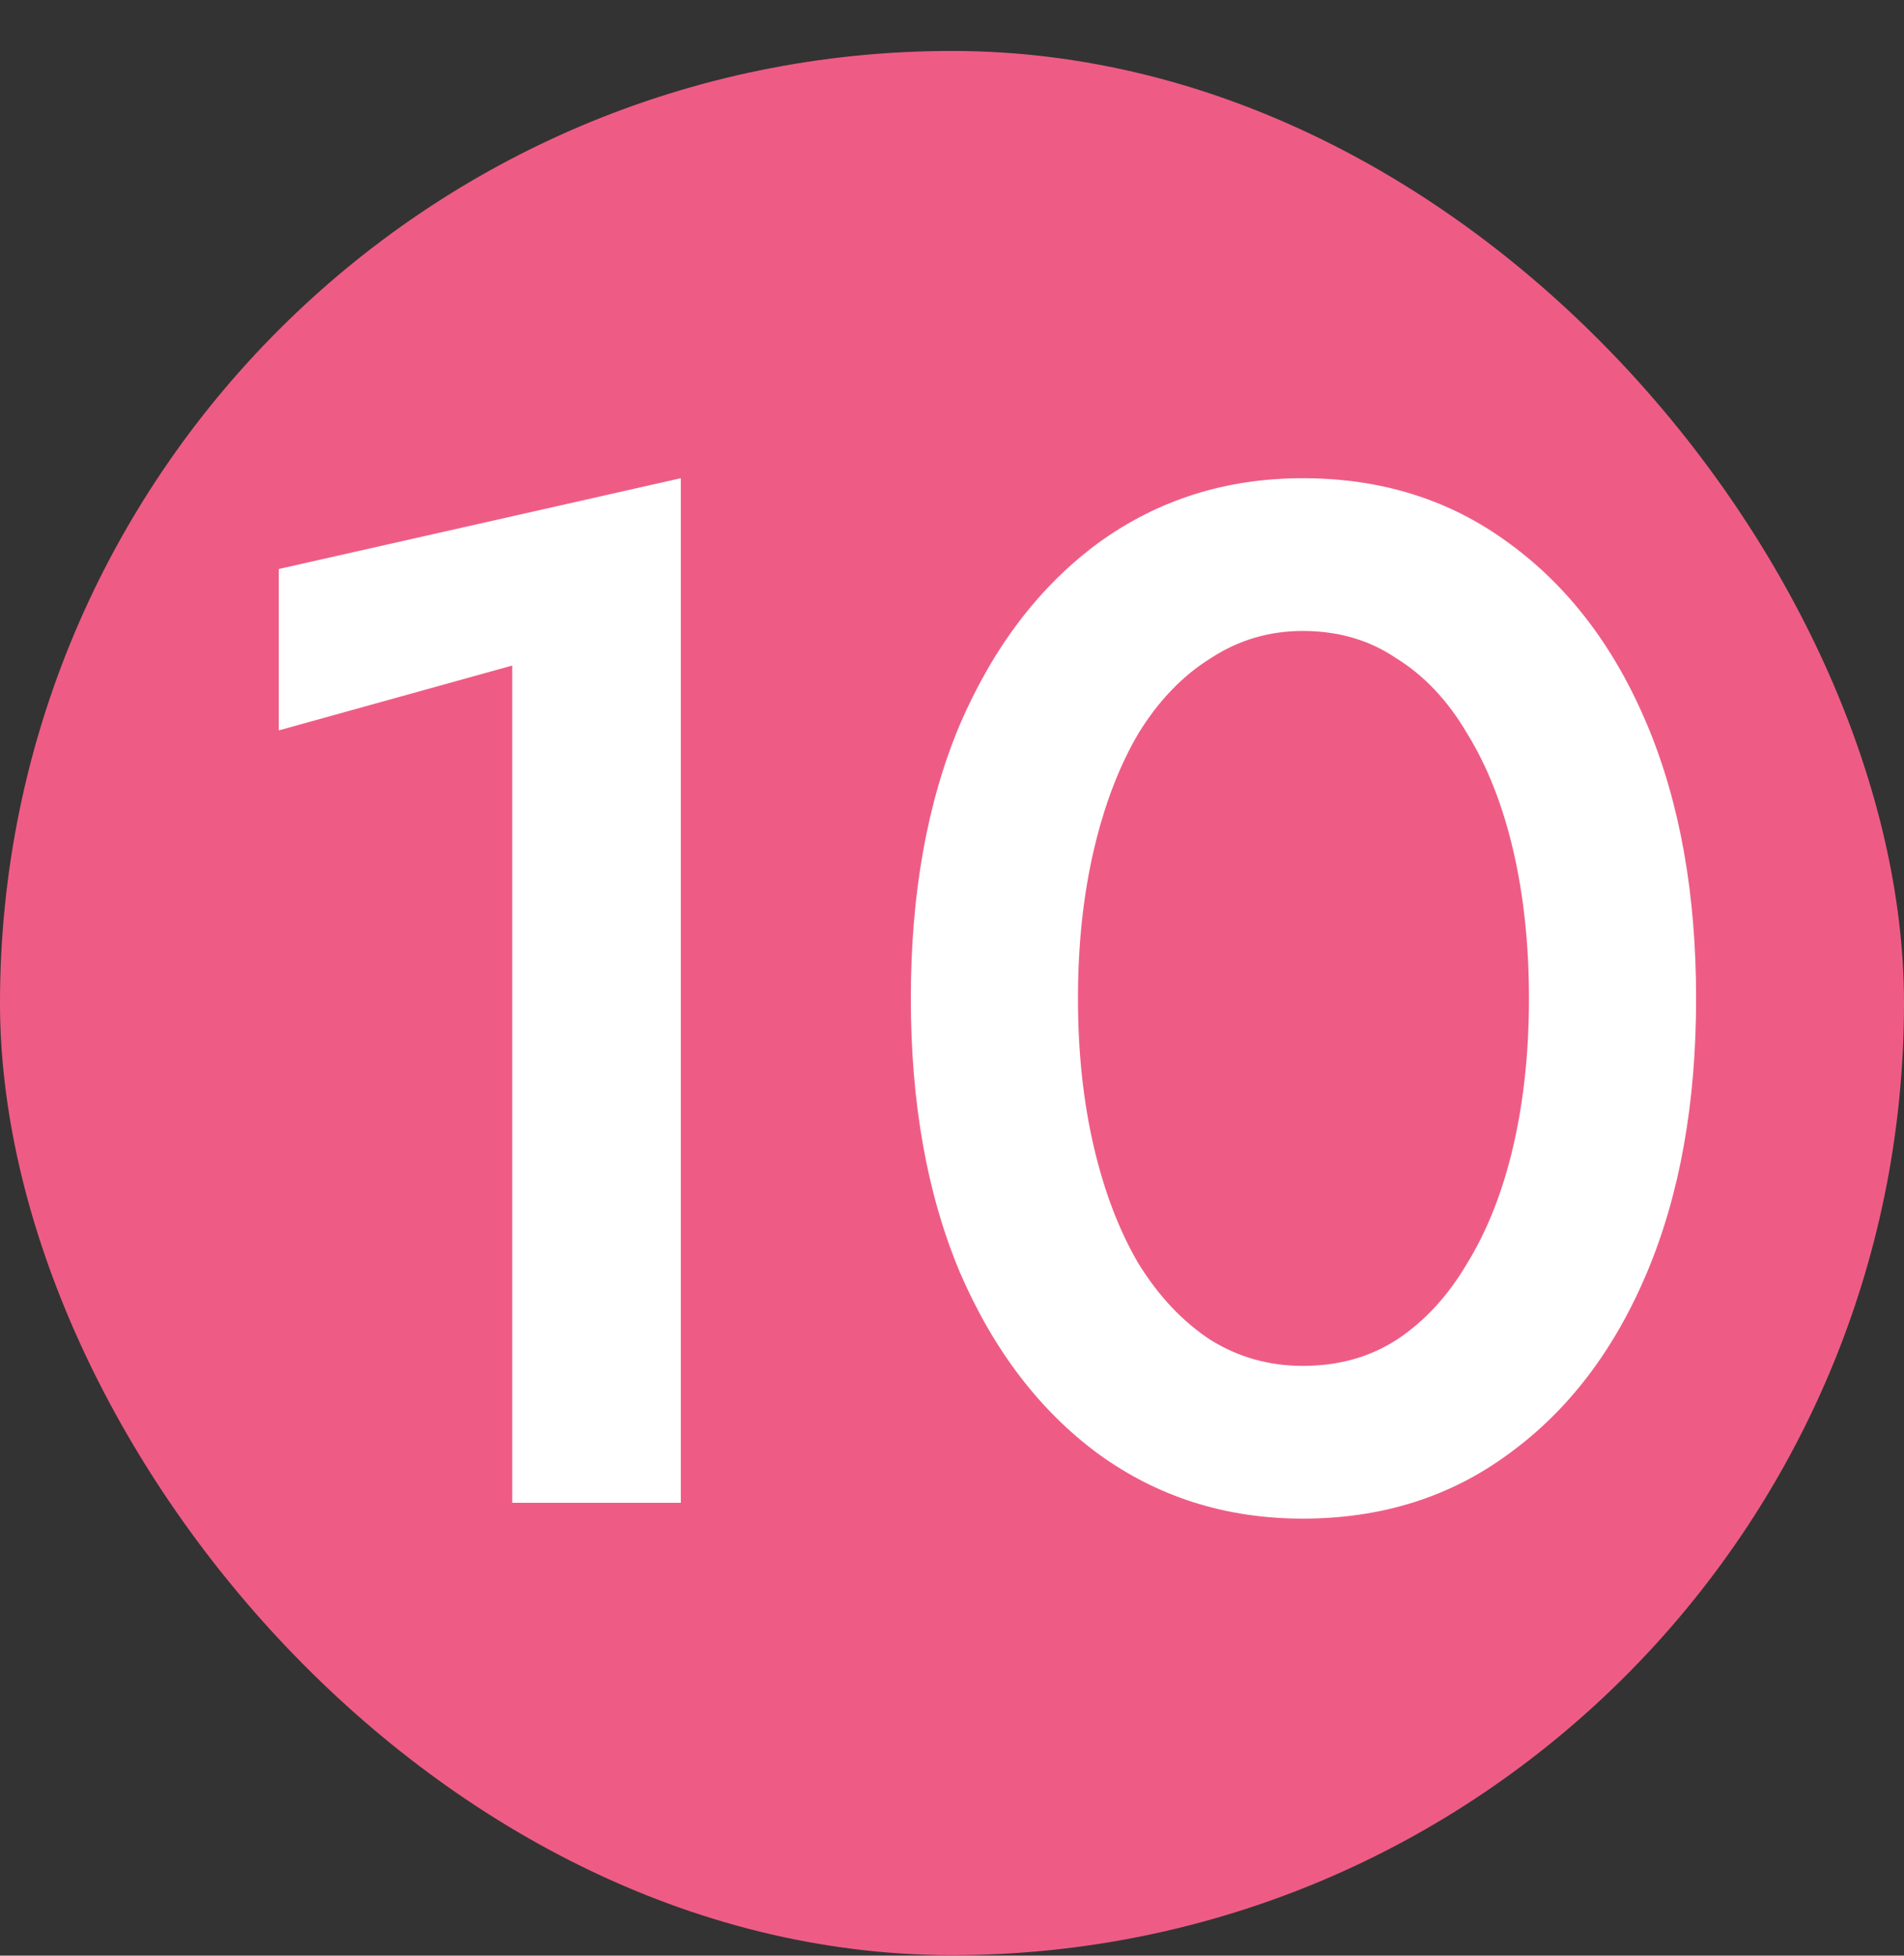
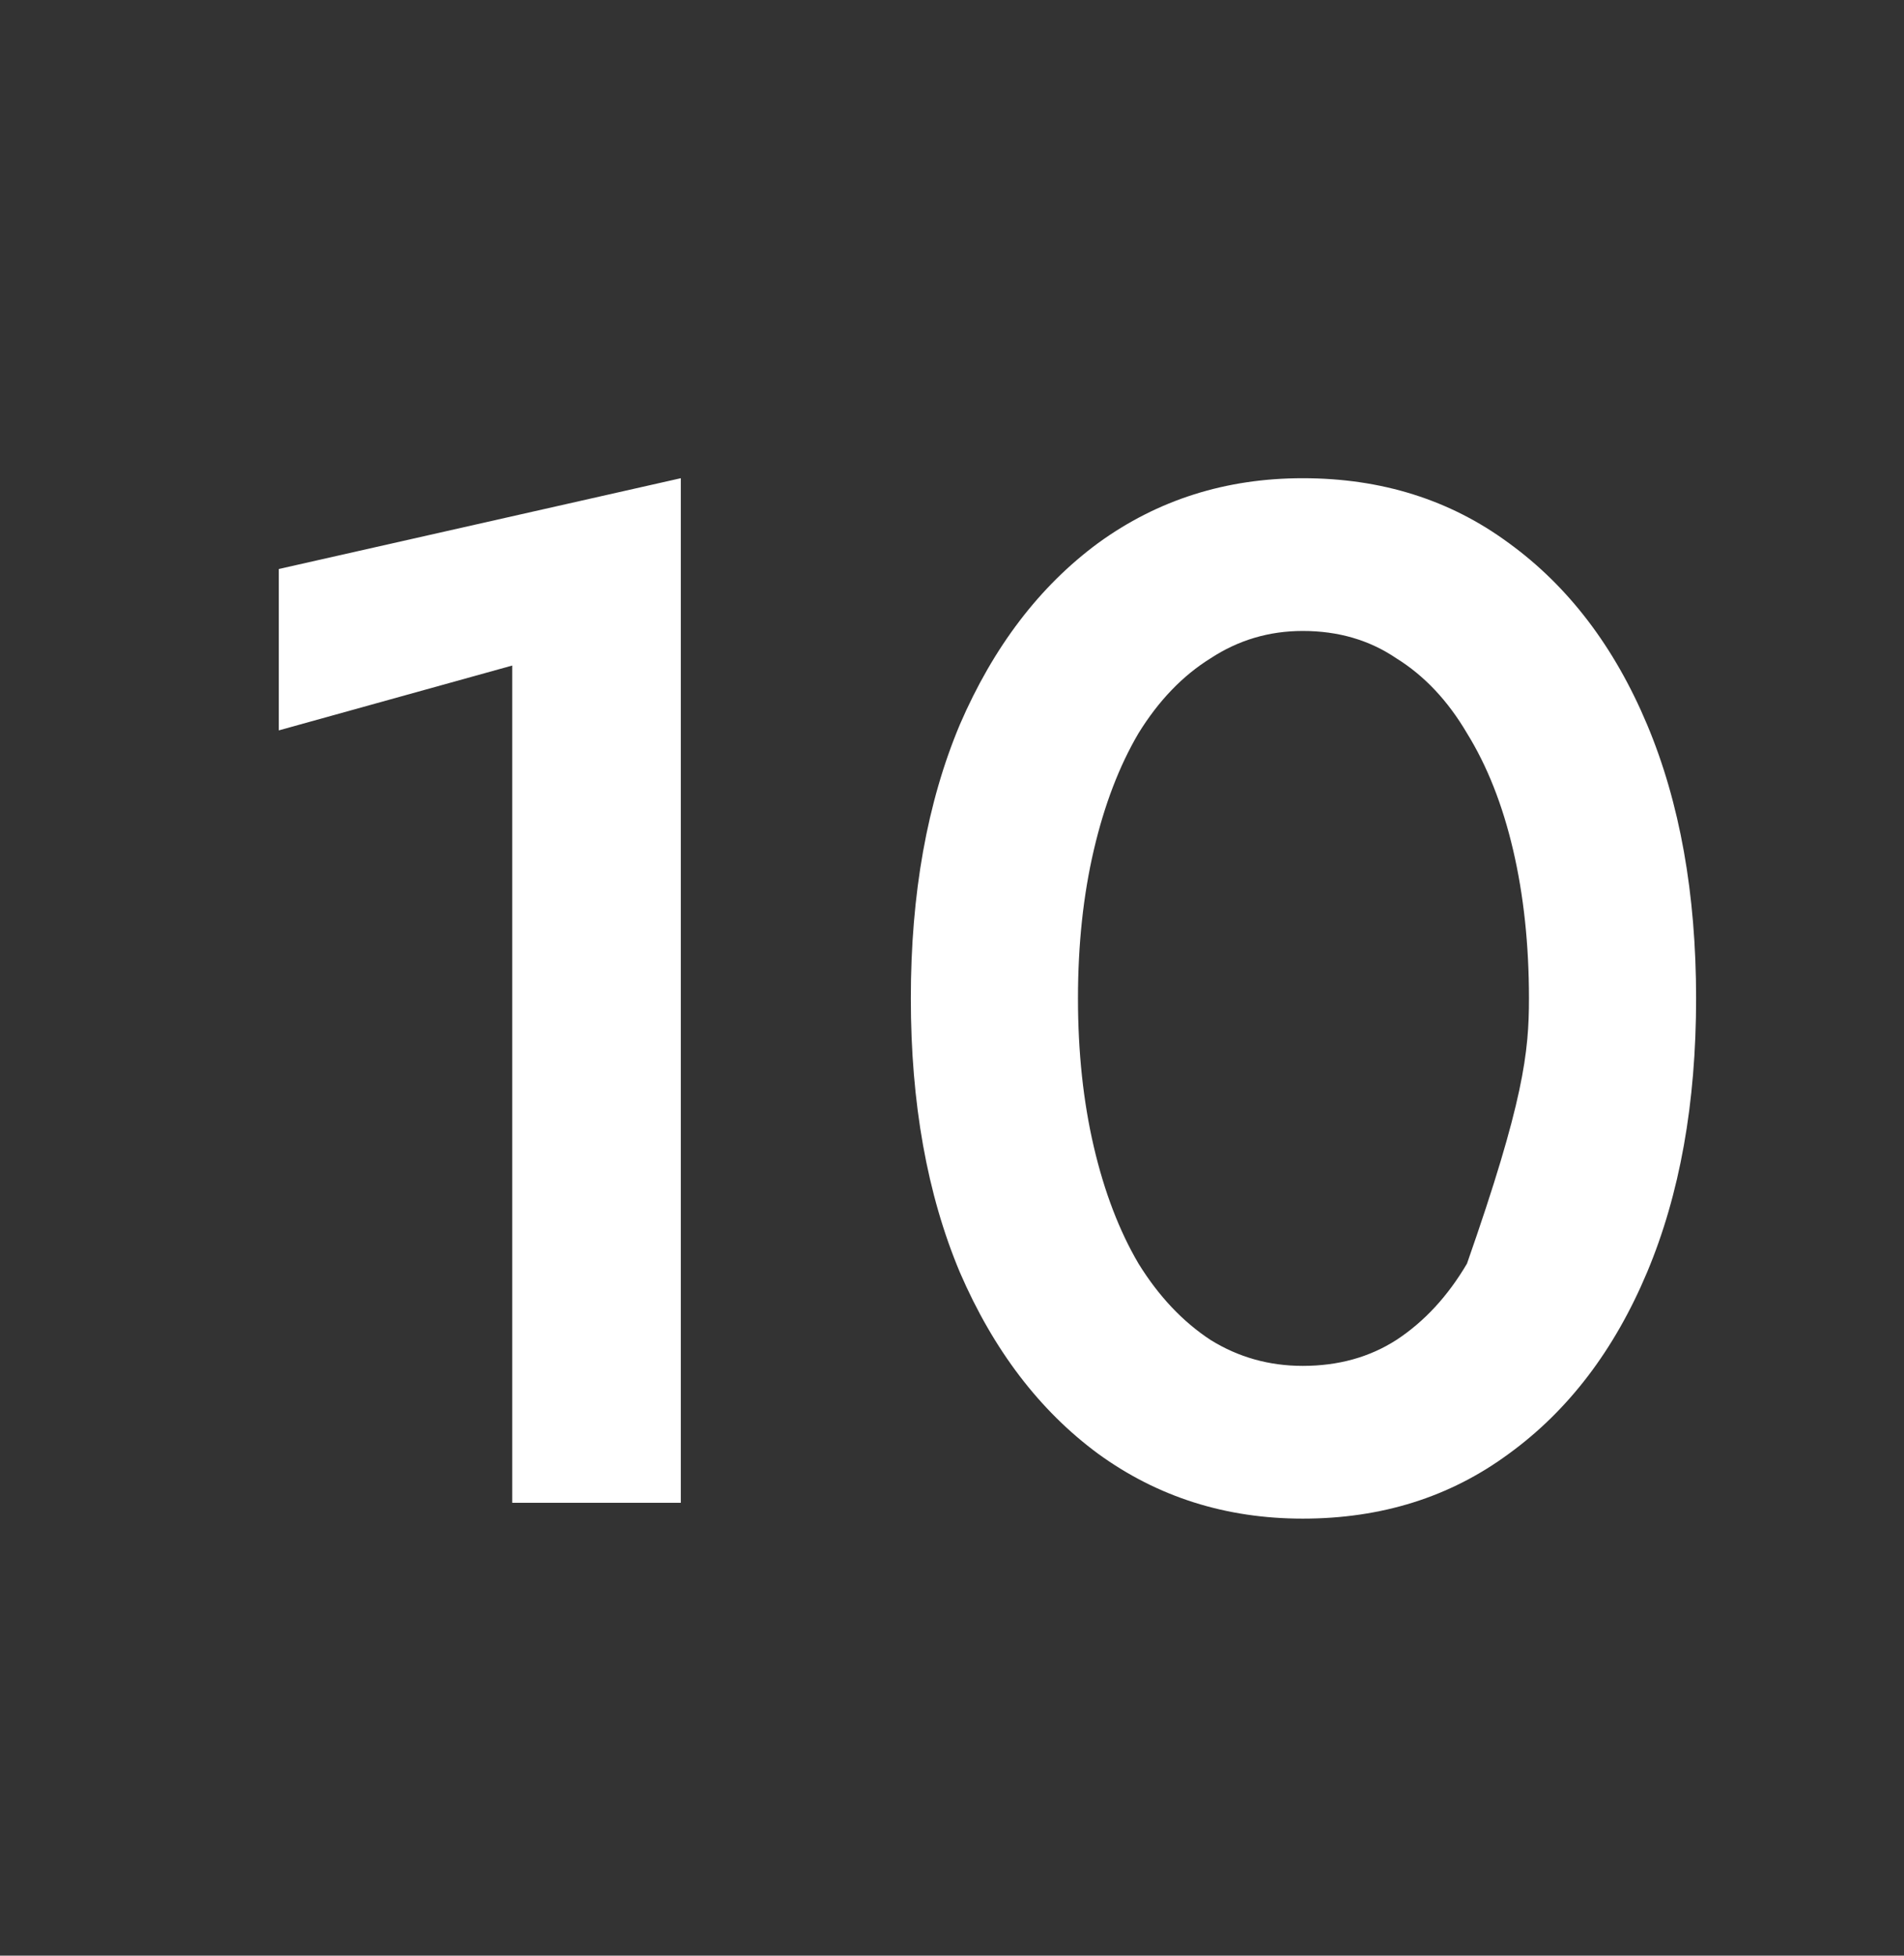
<svg xmlns="http://www.w3.org/2000/svg" fill="none" height="38" viewBox="0 0 37 38" width="37">
  <rect x="0" y="0" width="37" height="38" fill="#333333" stroke="none" />
-   <rect fill="#EE5C85" height="37" rx="18.5" width="37" y="0.99" />
-   <path d="M5.418 14.192V11.056L13.23 9.292V29.2H9.954V12.932L5.418 14.192ZM20.948 19.4C20.948 20.445 21.051 21.406 21.256 22.284C21.461 23.161 21.751 23.917 22.124 24.552C22.516 25.186 22.983 25.681 23.524 26.036C24.065 26.372 24.663 26.54 25.316 26.54C26.007 26.54 26.613 26.372 27.136 26.036C27.677 25.681 28.135 25.186 28.508 24.552C28.9 23.917 29.199 23.161 29.404 22.284C29.609 21.406 29.712 20.445 29.712 19.4C29.712 18.354 29.609 17.393 29.404 16.516C29.199 15.638 28.9 14.882 28.508 14.248C28.135 13.613 27.677 13.128 27.136 12.792C26.613 12.437 26.007 12.26 25.316 12.26C24.663 12.26 24.065 12.437 23.524 12.792C22.983 13.128 22.516 13.613 22.124 14.248C21.751 14.882 21.461 15.638 21.256 16.516C21.051 17.393 20.948 18.354 20.948 19.4ZM17.7 19.4C17.7 17.365 18.017 15.592 18.652 14.08C19.305 12.568 20.201 11.392 21.34 10.552C22.497 9.712 23.823 9.292 25.316 9.292C26.847 9.292 28.181 9.712 29.32 10.552C30.477 11.392 31.373 12.568 32.008 14.08C32.643 15.592 32.96 17.365 32.96 19.4C32.96 21.434 32.643 23.208 32.008 24.72C31.373 26.232 30.477 27.408 29.32 28.248C28.181 29.088 26.847 29.508 25.316 29.508C23.823 29.508 22.497 29.088 21.34 28.248C20.201 27.408 19.305 26.232 18.652 24.72C18.017 23.208 17.7 21.434 17.7 19.4Z" fill="white" />
+   <path d="M5.418 14.192V11.056L13.23 9.292V29.2H9.954V12.932L5.418 14.192ZM20.948 19.4C20.948 20.445 21.051 21.406 21.256 22.284C21.461 23.161 21.751 23.917 22.124 24.552C22.516 25.186 22.983 25.681 23.524 26.036C24.065 26.372 24.663 26.54 25.316 26.54C26.007 26.54 26.613 26.372 27.136 26.036C27.677 25.681 28.135 25.186 28.508 24.552C29.609 21.406 29.712 20.445 29.712 19.4C29.712 18.354 29.609 17.393 29.404 16.516C29.199 15.638 28.9 14.882 28.508 14.248C28.135 13.613 27.677 13.128 27.136 12.792C26.613 12.437 26.007 12.26 25.316 12.26C24.663 12.26 24.065 12.437 23.524 12.792C22.983 13.128 22.516 13.613 22.124 14.248C21.751 14.882 21.461 15.638 21.256 16.516C21.051 17.393 20.948 18.354 20.948 19.4ZM17.7 19.4C17.7 17.365 18.017 15.592 18.652 14.08C19.305 12.568 20.201 11.392 21.34 10.552C22.497 9.712 23.823 9.292 25.316 9.292C26.847 9.292 28.181 9.712 29.32 10.552C30.477 11.392 31.373 12.568 32.008 14.08C32.643 15.592 32.96 17.365 32.96 19.4C32.96 21.434 32.643 23.208 32.008 24.72C31.373 26.232 30.477 27.408 29.32 28.248C28.181 29.088 26.847 29.508 25.316 29.508C23.823 29.508 22.497 29.088 21.34 28.248C20.201 27.408 19.305 26.232 18.652 24.72C18.017 23.208 17.7 21.434 17.7 19.4Z" fill="white" />
</svg>